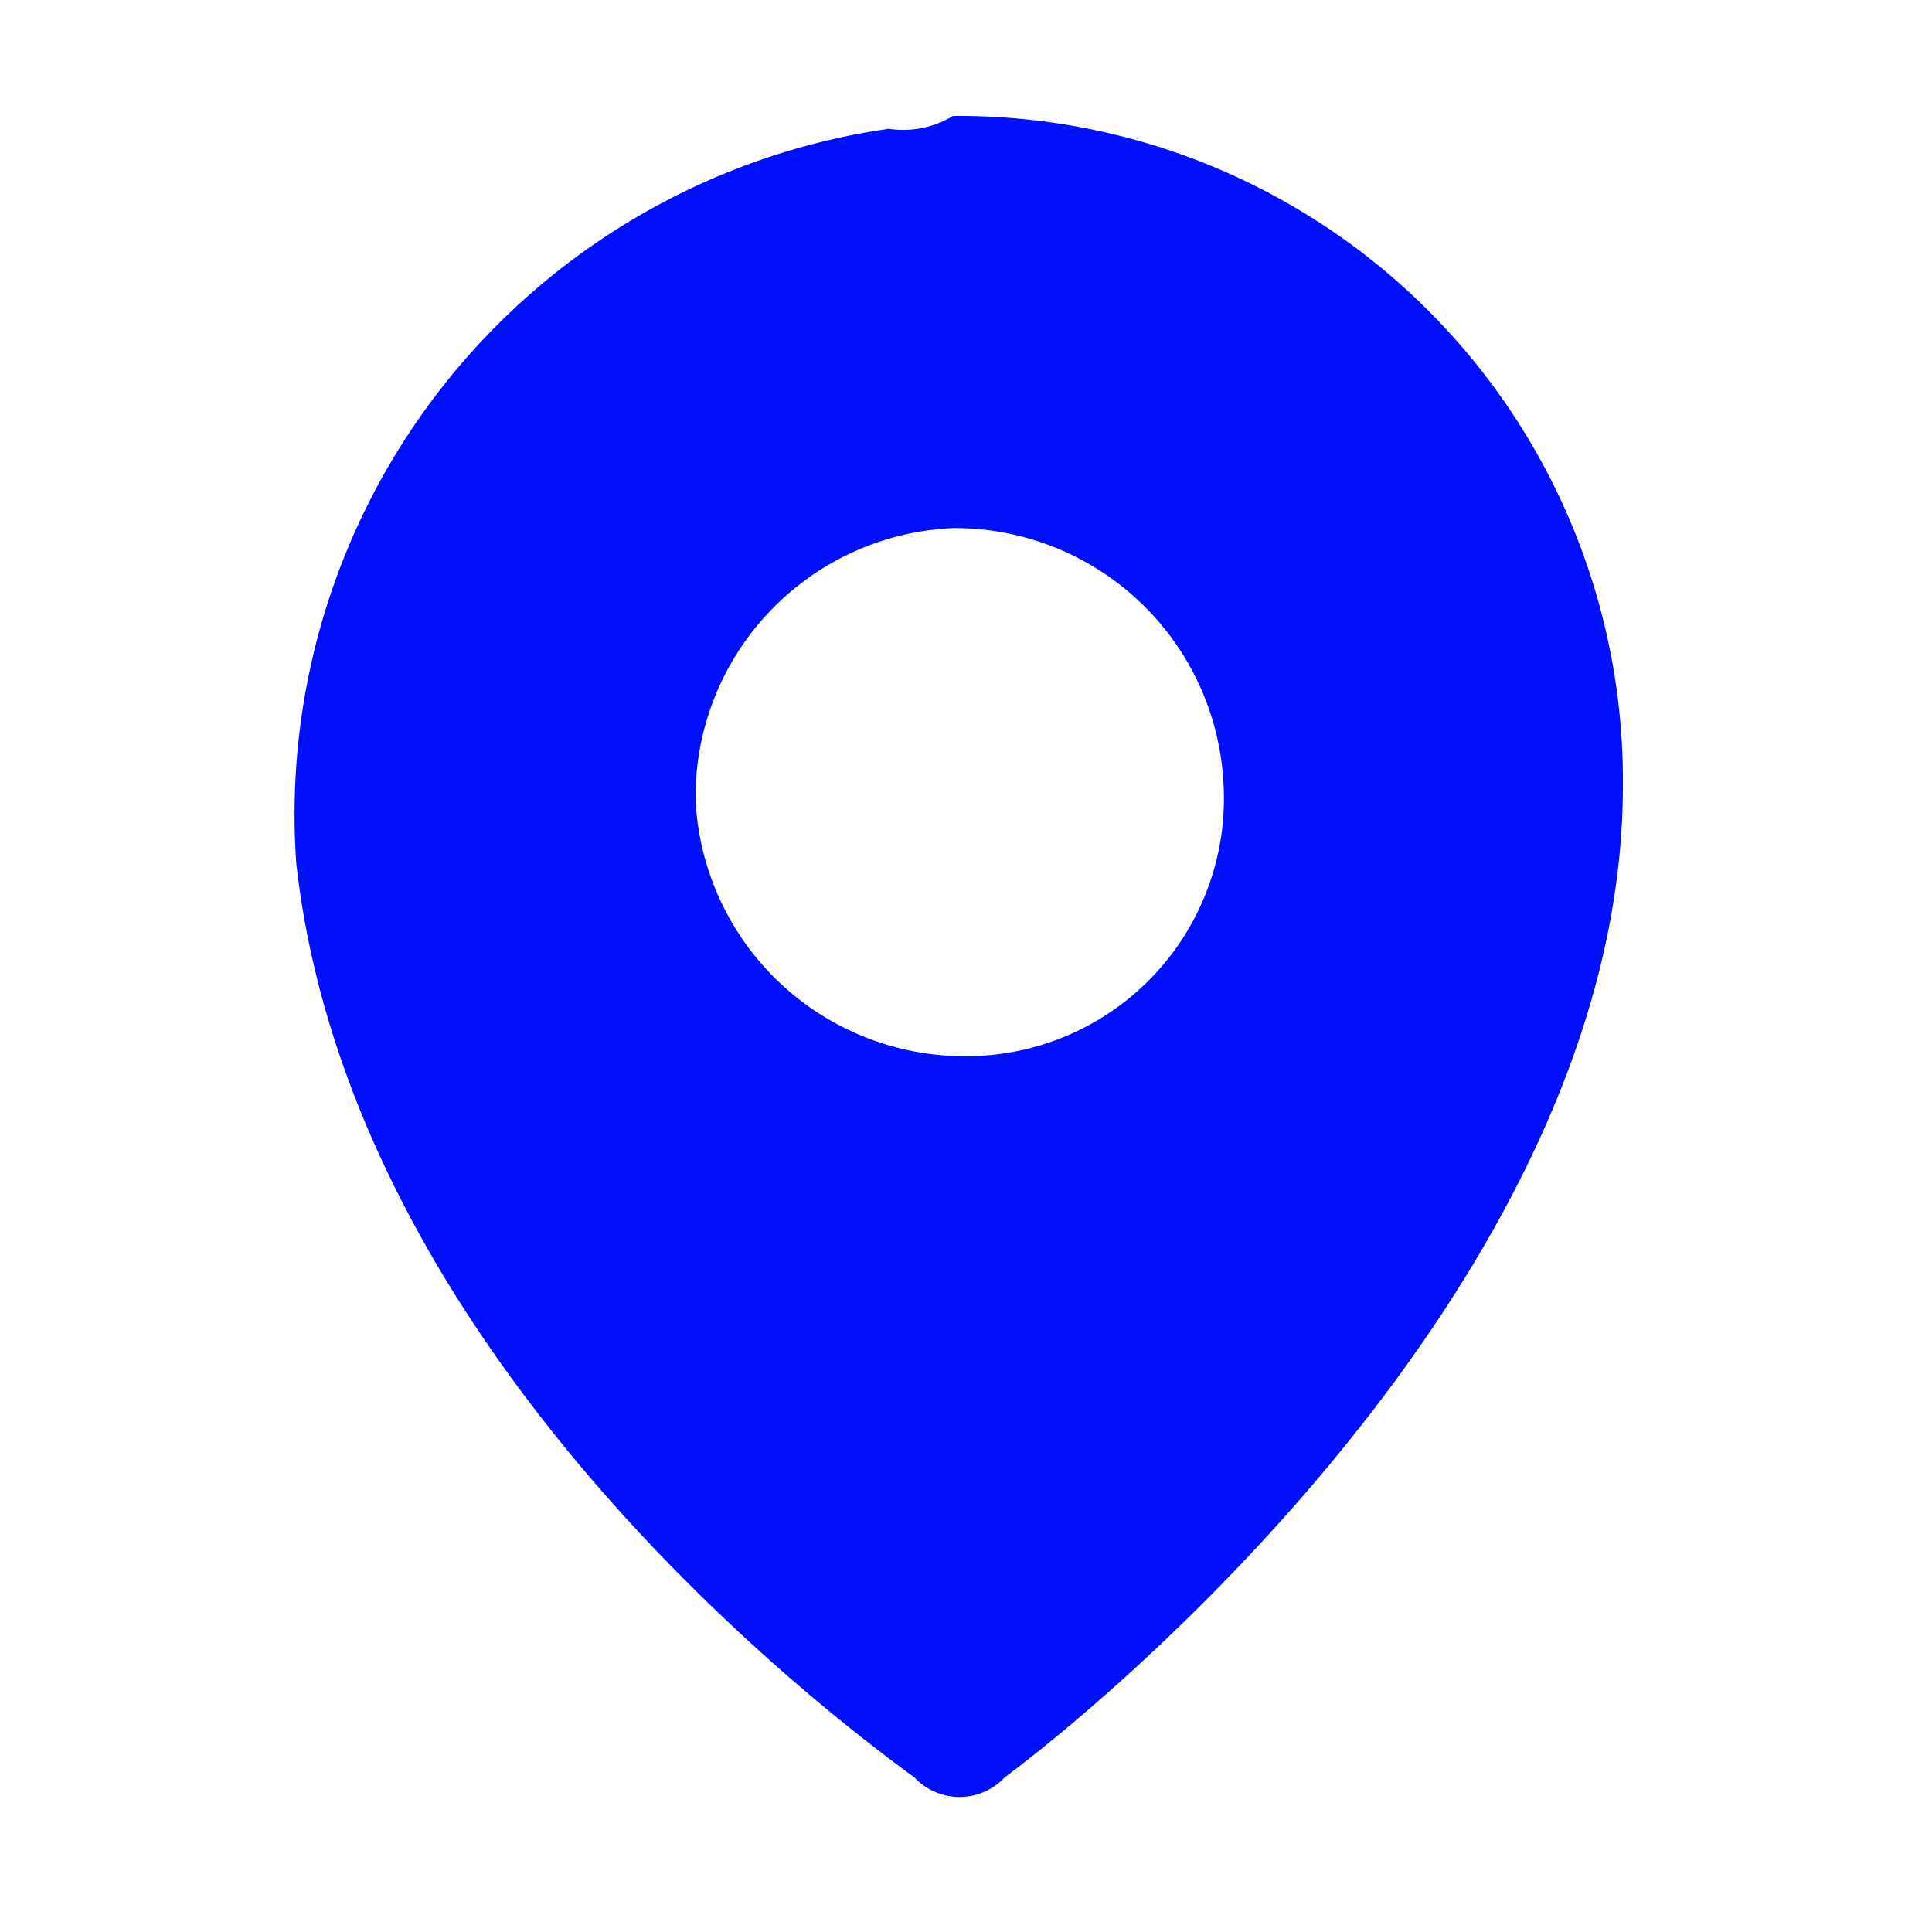
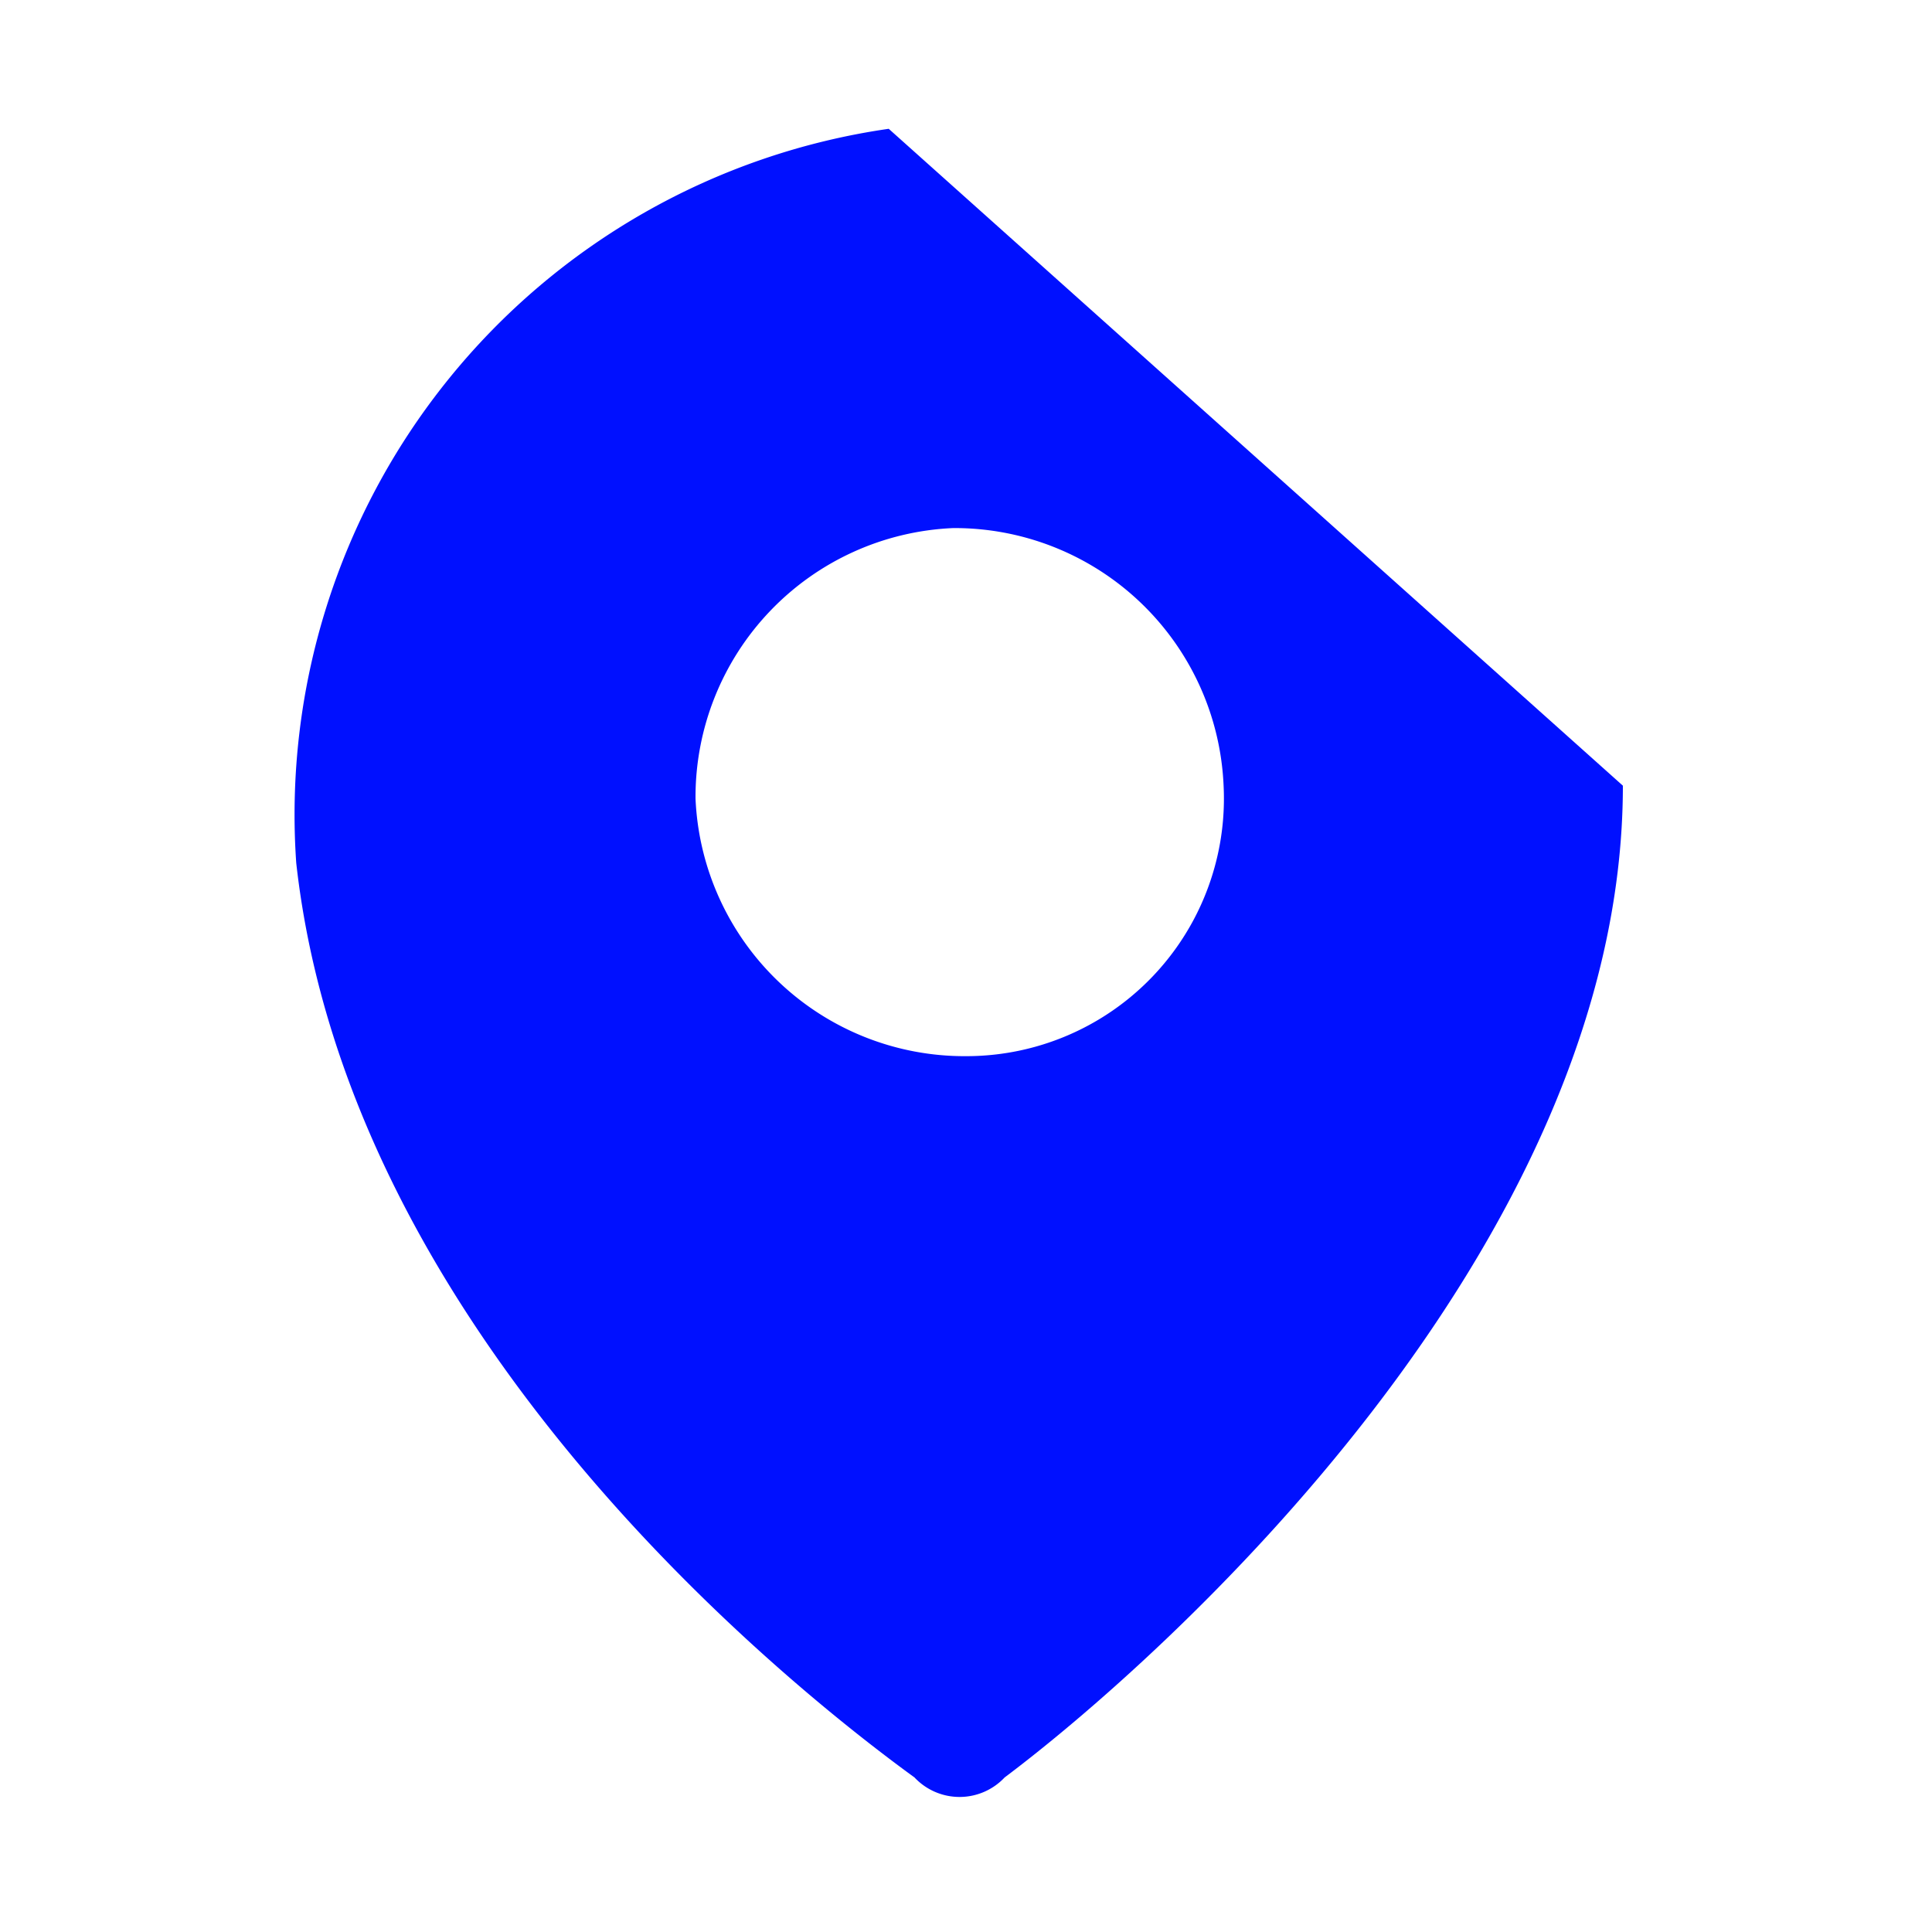
<svg xmlns="http://www.w3.org/2000/svg" id="Слой_1" data-name="Слой 1" viewBox="0 0 15 15">
  <defs>
    <style>.cls-1{fill:#0010ff;}</style>
  </defs>
-   <path class="cls-1" d="M6.9,1A5.38,5.38,0,0,0,2.3,6.7C2.7,10.3,6,13,7.1,13.8a.48.48,0,0,0,.7,0c1.2-.9,4.8-4.1,4.8-7.7A5.16,5.16,0,0,0,7.4.9.75.75,0,0,1,6.9,1Zm.6,7.2a2.09,2.09,0,0,1-2.1-2,2.09,2.09,0,0,1,2-2.1,2.09,2.09,0,0,1,2.1,2h0A2,2,0,0,1,7.5,8.2Z" />
+   <path class="cls-1" d="M6.9,1A5.38,5.38,0,0,0,2.3,6.7C2.7,10.3,6,13,7.1,13.8a.48.48,0,0,0,.7,0c1.2-.9,4.8-4.1,4.8-7.7Zm.6,7.2a2.09,2.09,0,0,1-2.1-2,2.09,2.09,0,0,1,2-2.1,2.09,2.09,0,0,1,2.1,2h0A2,2,0,0,1,7.5,8.2Z" />
</svg>